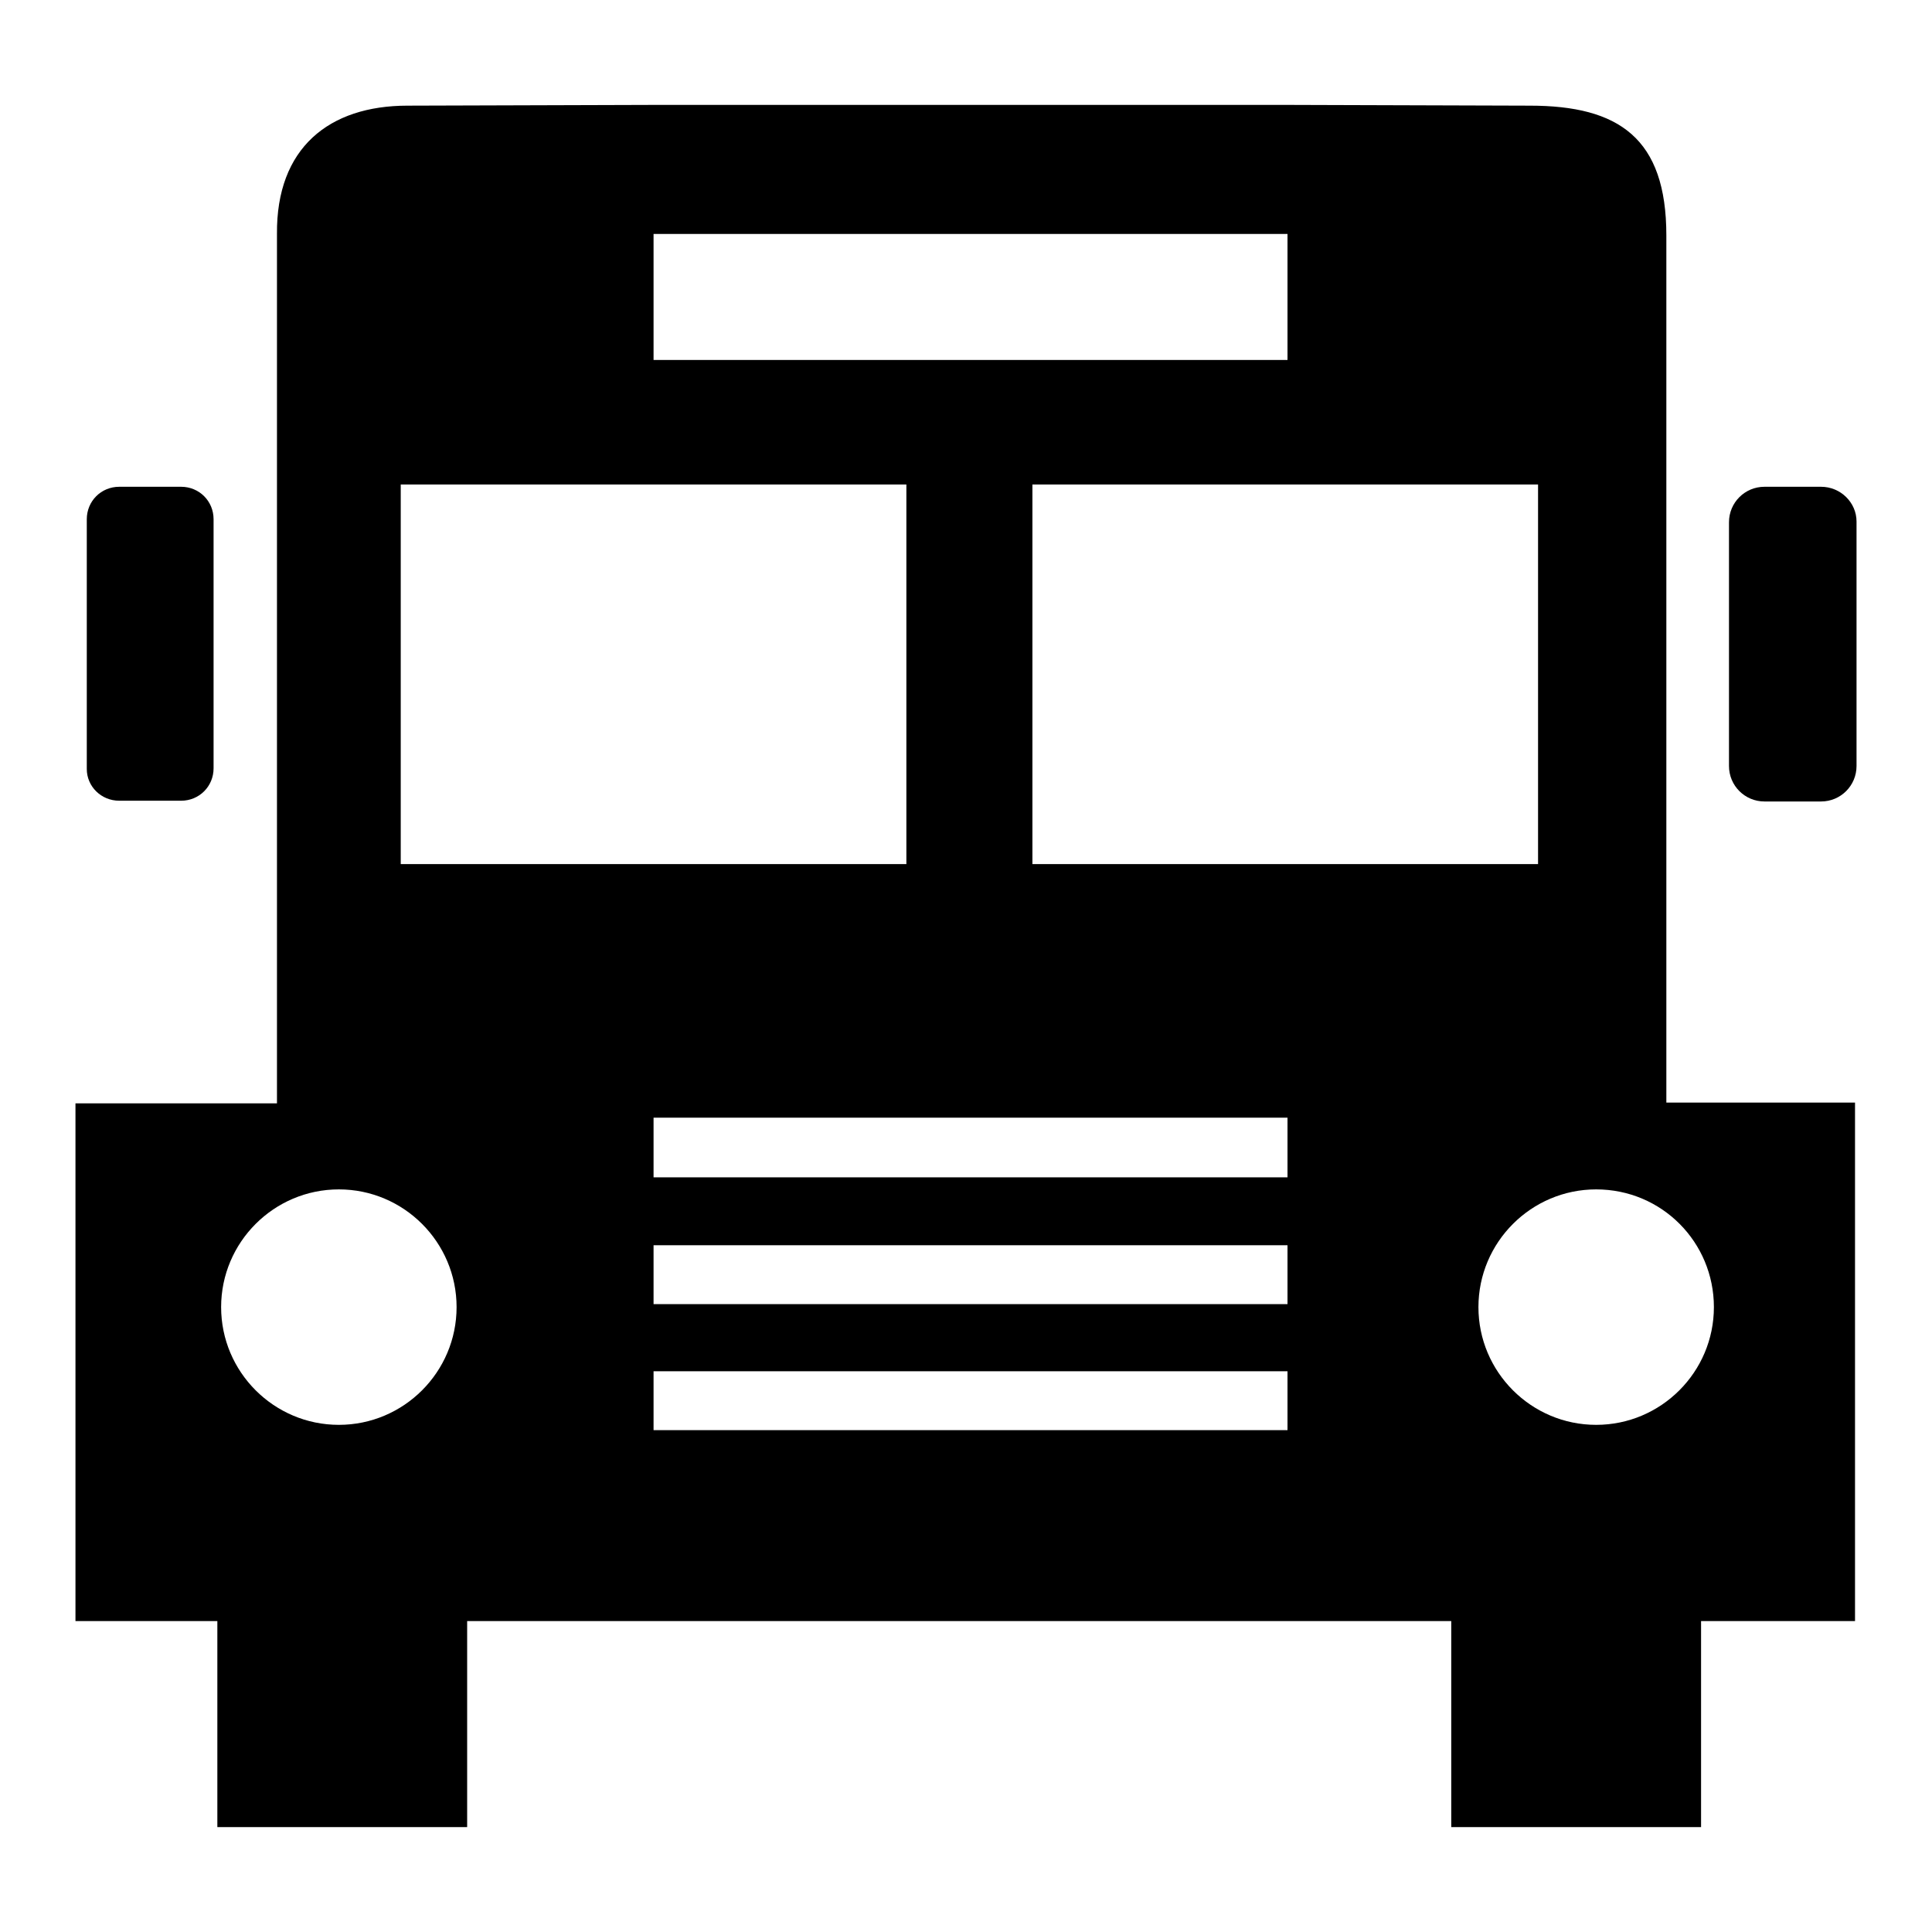
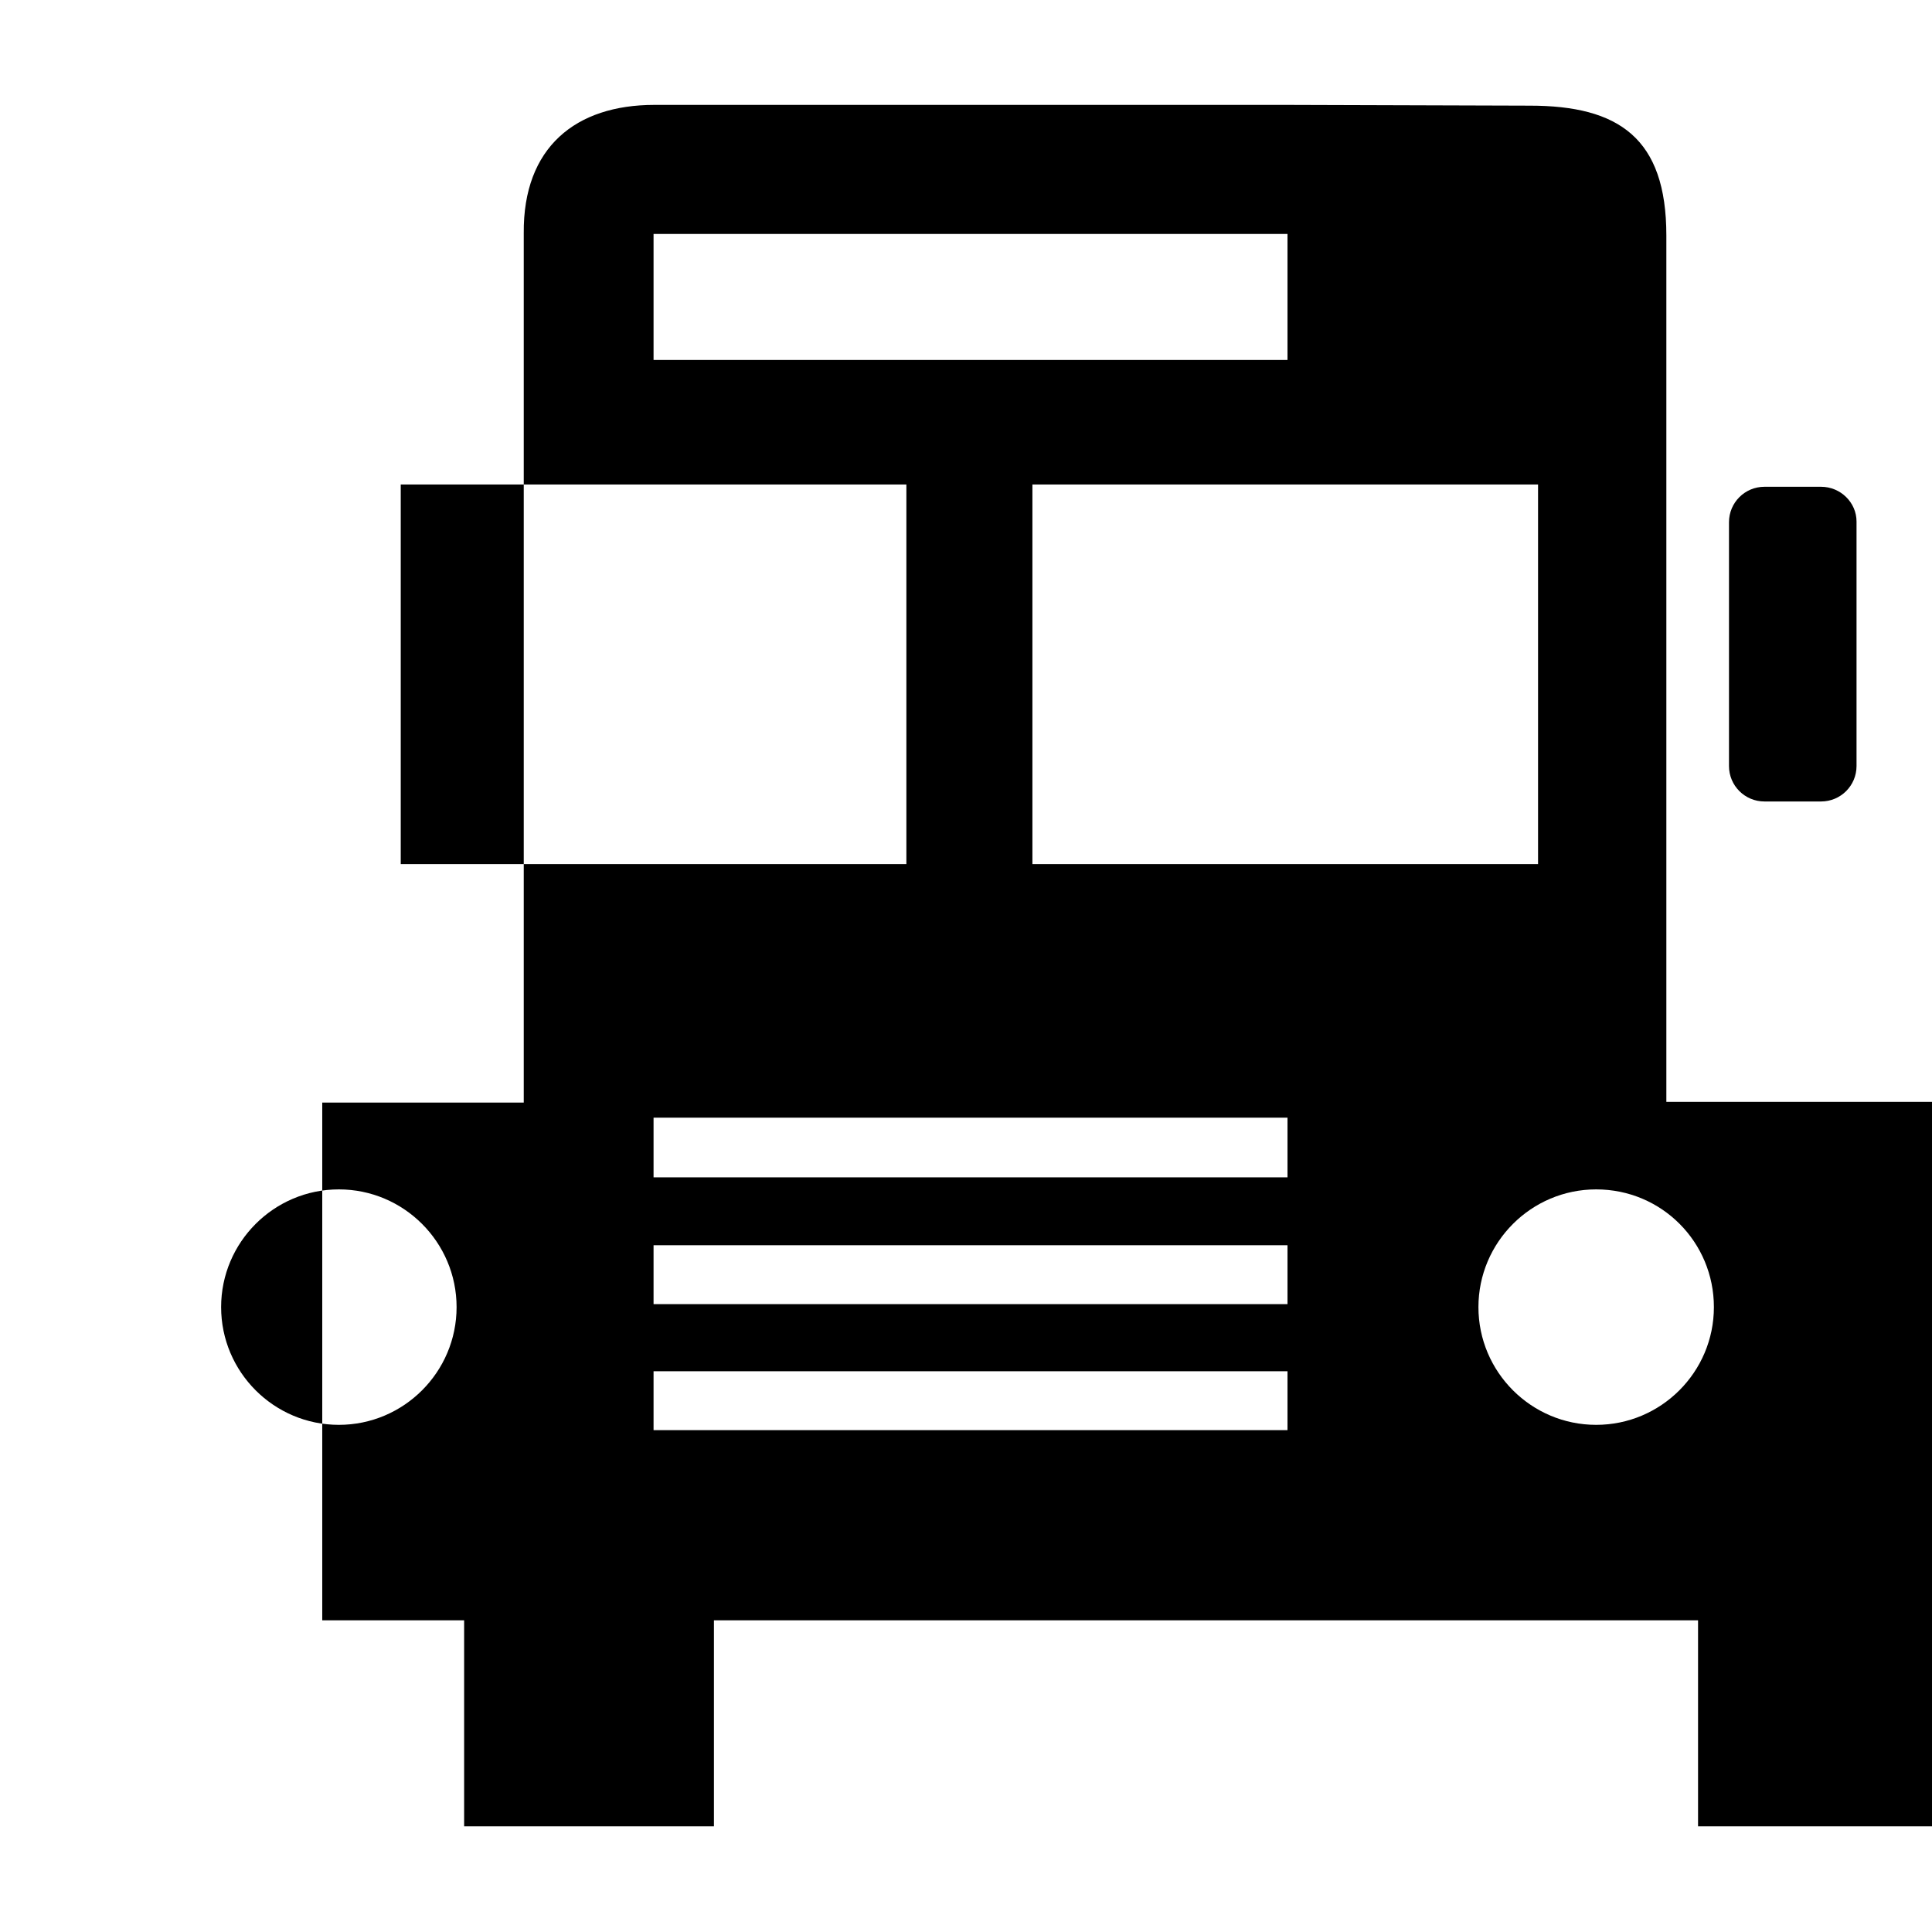
<svg xmlns="http://www.w3.org/2000/svg" version="1.1" x="0px" y="0px" viewBox="0 0 256 256" enable-background="new 0 0 256 256" xml:space="preserve">
  <g>
    <g>
      <g>
-         <path fill="#000000" d="M220.8,146.2v-115c0-12.9-6.3-17.2-18.1-17.2l-32-0.1h-84L54,14c-10.4,0-17.4,5.6-17.3,17v115.2l-26.7,0v68.6h18.8v27.3h33.1v-27.3h130.4v27.3h33.1v-27.3h20.4v-68.7H220.8L220.8,146.2z M203.8,64.2v50.3h-67V64.2H203.8z M86.6,31h84v16.7h-84V31z M53.1,64.2h67v50.3h-67V64.2z M44.9,157.6c8.6,0,15.6,7,15.6,15.6c0,8.6-7,15.6-15.6,15.6s-15.6-7-15.6-15.6C29.3,164.6,36.3,157.6,44.9,157.6z M170.6,189.5h-84v-7.8h84V189.5z M170.6,172.8h-84V165h84V172.8z M170.6,156h-84v-7.9h84V156z M227.1,173.2c0,8.6-7,15.6-15.6,15.6c-8.6,0-15.6-7-15.6-15.6c0-8.6,7-15.6,15.6-15.6C220.2,157.6,227.1,164.6,227.1,173.2z" />
-         <path fill="#000000" d="M15.8,106.1H24c2.4,0,4.3-1.9,4.3-4.3v-33c0-2.4-1.9-4.3-4.3-4.3h-8.2c-2.4,0-4.3,1.9-4.3,4.3v33.1C11.5,104.2,13.4,106.1,15.8,106.1z" />
+         <path fill="#000000" d="M220.8,146.2v-115c0-12.9-6.3-17.2-18.1-17.2l-32-0.1h-84c-10.4,0-17.4,5.6-17.3,17v115.2l-26.7,0v68.6h18.8v27.3h33.1v-27.3h130.4v27.3h33.1v-27.3h20.4v-68.7H220.8L220.8,146.2z M203.8,64.2v50.3h-67V64.2H203.8z M86.6,31h84v16.7h-84V31z M53.1,64.2h67v50.3h-67V64.2z M44.9,157.6c8.6,0,15.6,7,15.6,15.6c0,8.6-7,15.6-15.6,15.6s-15.6-7-15.6-15.6C29.3,164.6,36.3,157.6,44.9,157.6z M170.6,189.5h-84v-7.8h84V189.5z M170.6,172.8h-84V165h84V172.8z M170.6,156h-84v-7.9h84V156z M227.1,173.2c0,8.6-7,15.6-15.6,15.6c-8.6,0-15.6-7-15.6-15.6c0-8.6,7-15.6,15.6-15.6C220.2,157.6,227.1,164.6,227.1,173.2z" />
        <path fill="#000000" d="M241.3,64.5h-7.5c-2.6,0-4.7,2.1-4.7,4.7v32.3c0,2.6,2.1,4.7,4.7,4.7h7.5c2.6,0,4.7-2.1,4.7-4.7V69.1C246,66.6,243.9,64.5,241.3,64.5z" />
      </g>
      <g />
      <g />
      <g />
      <g />
      <g />
      <g />
      <g />
      <g />
      <g />
      <g />
      <g />
      <g />
      <g />
      <g />
      <g />
    </g>
  </g>
</svg>